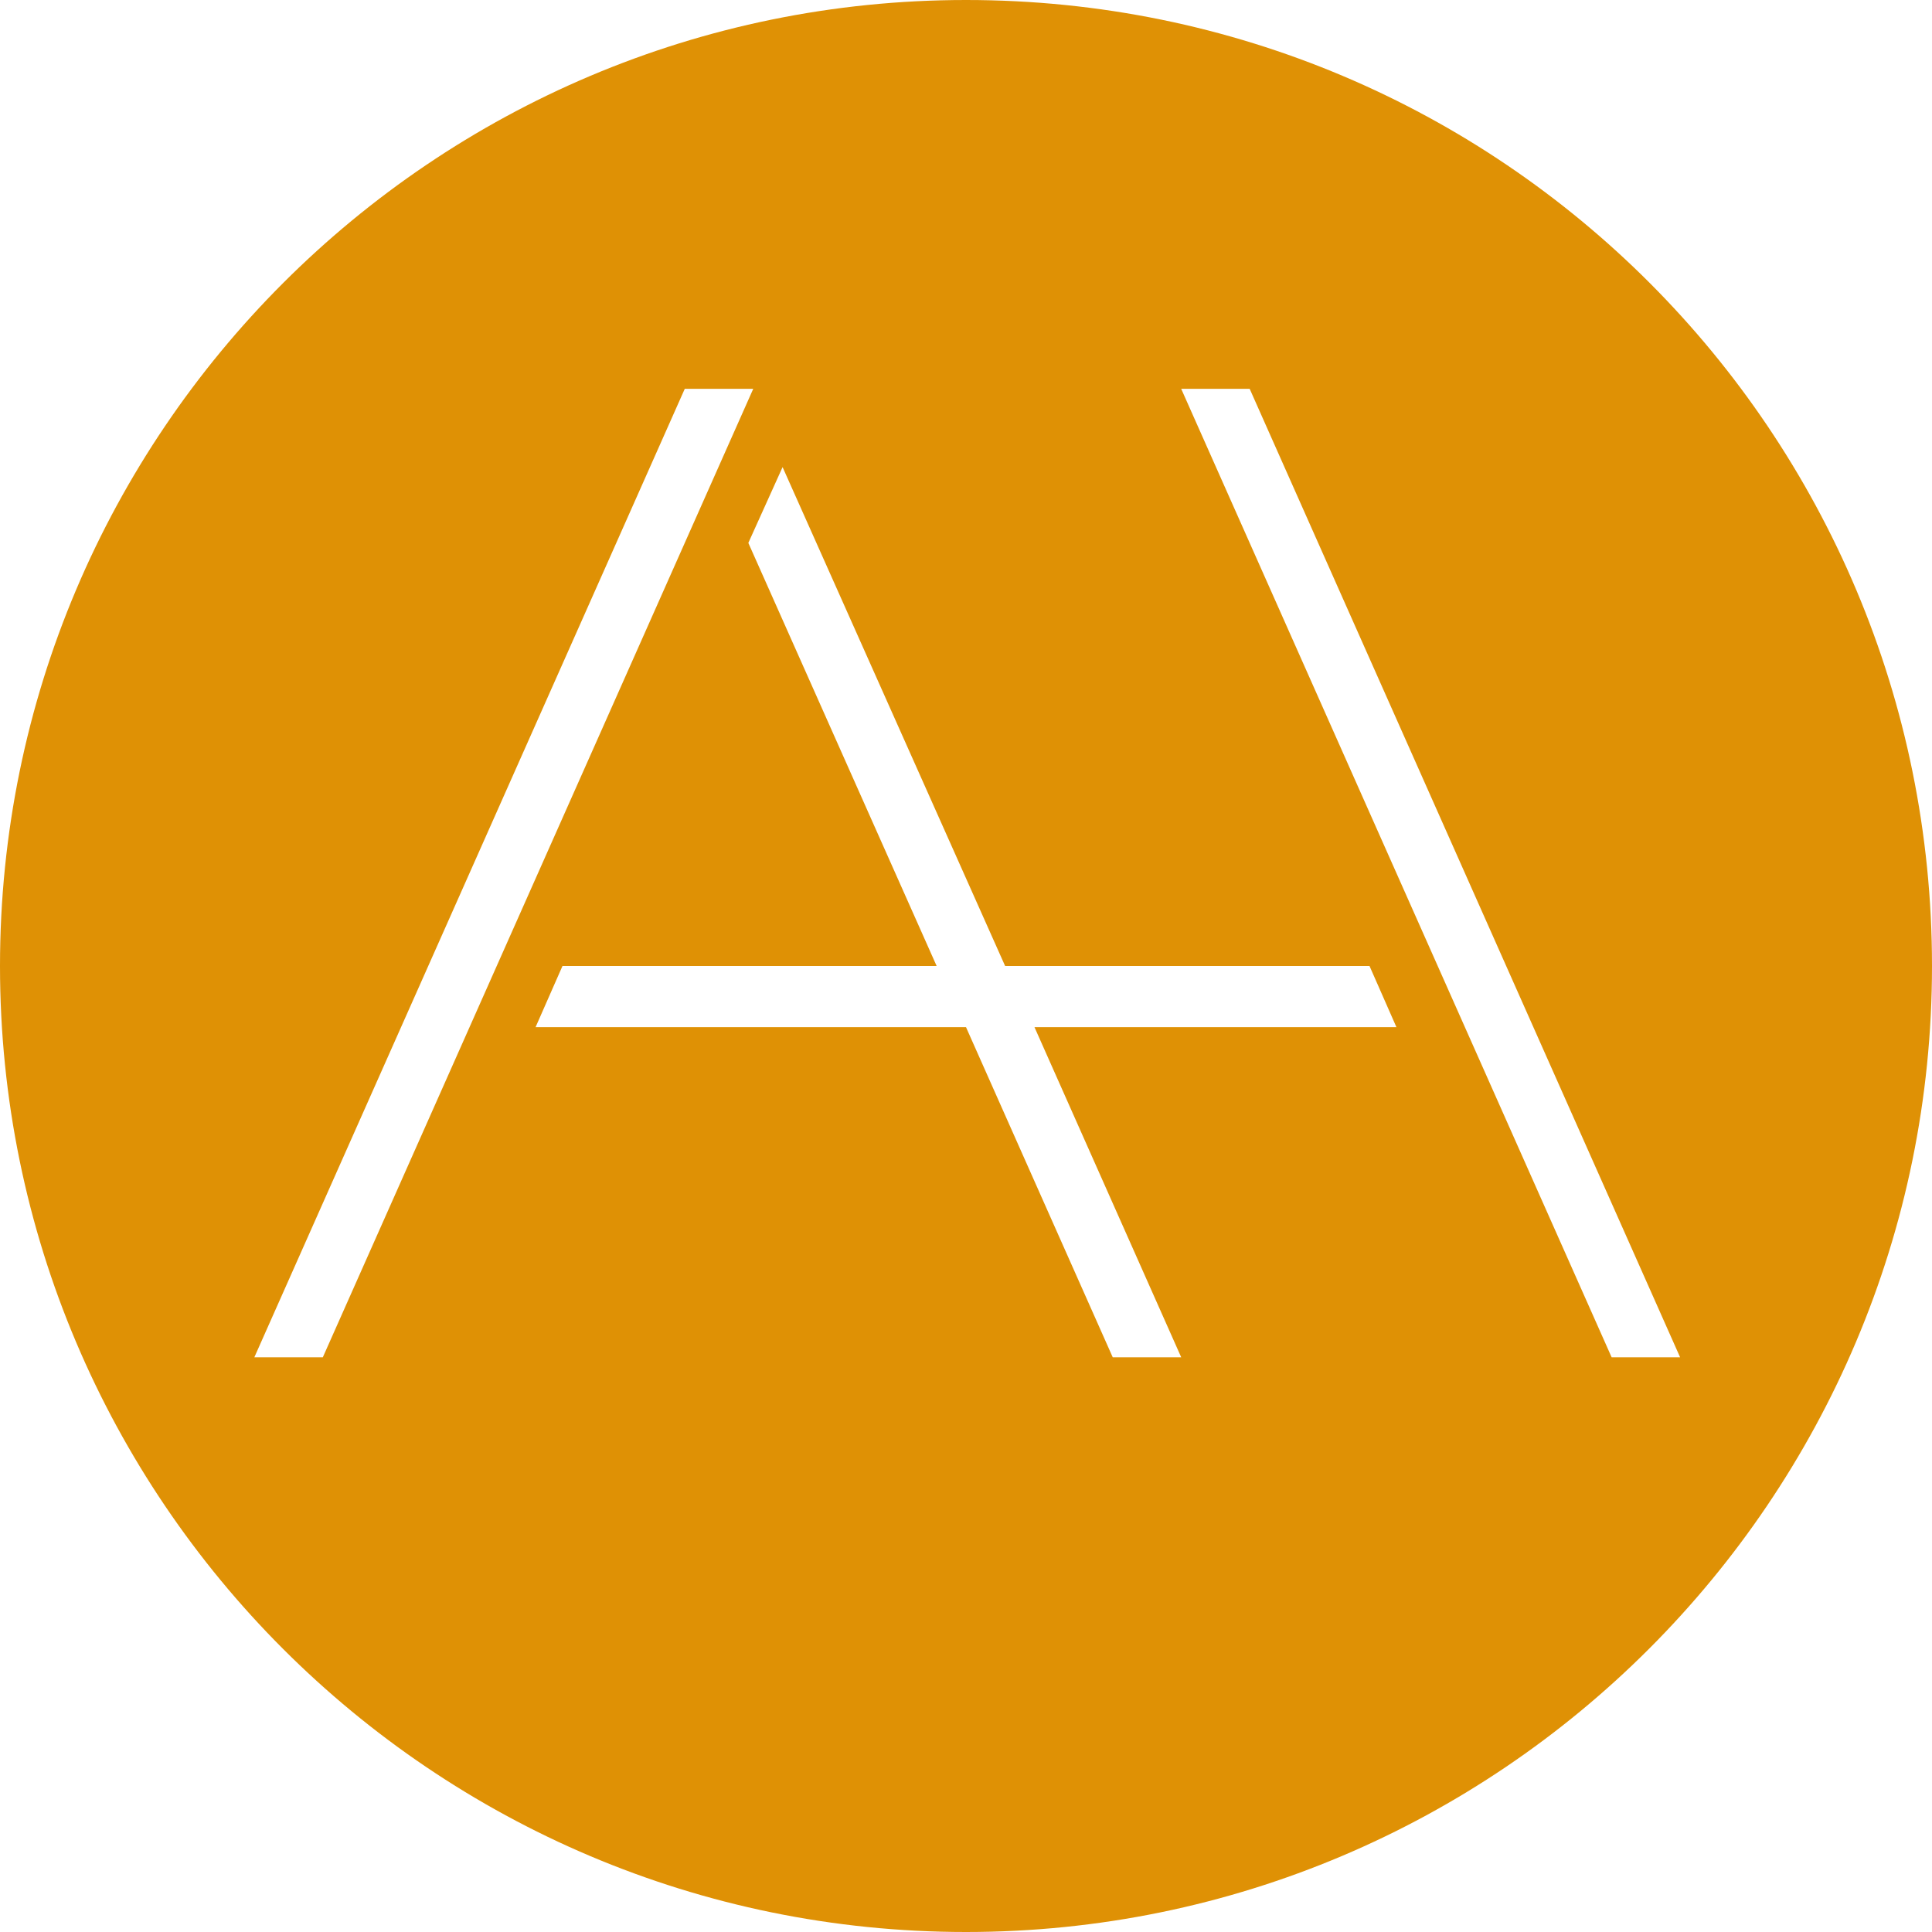
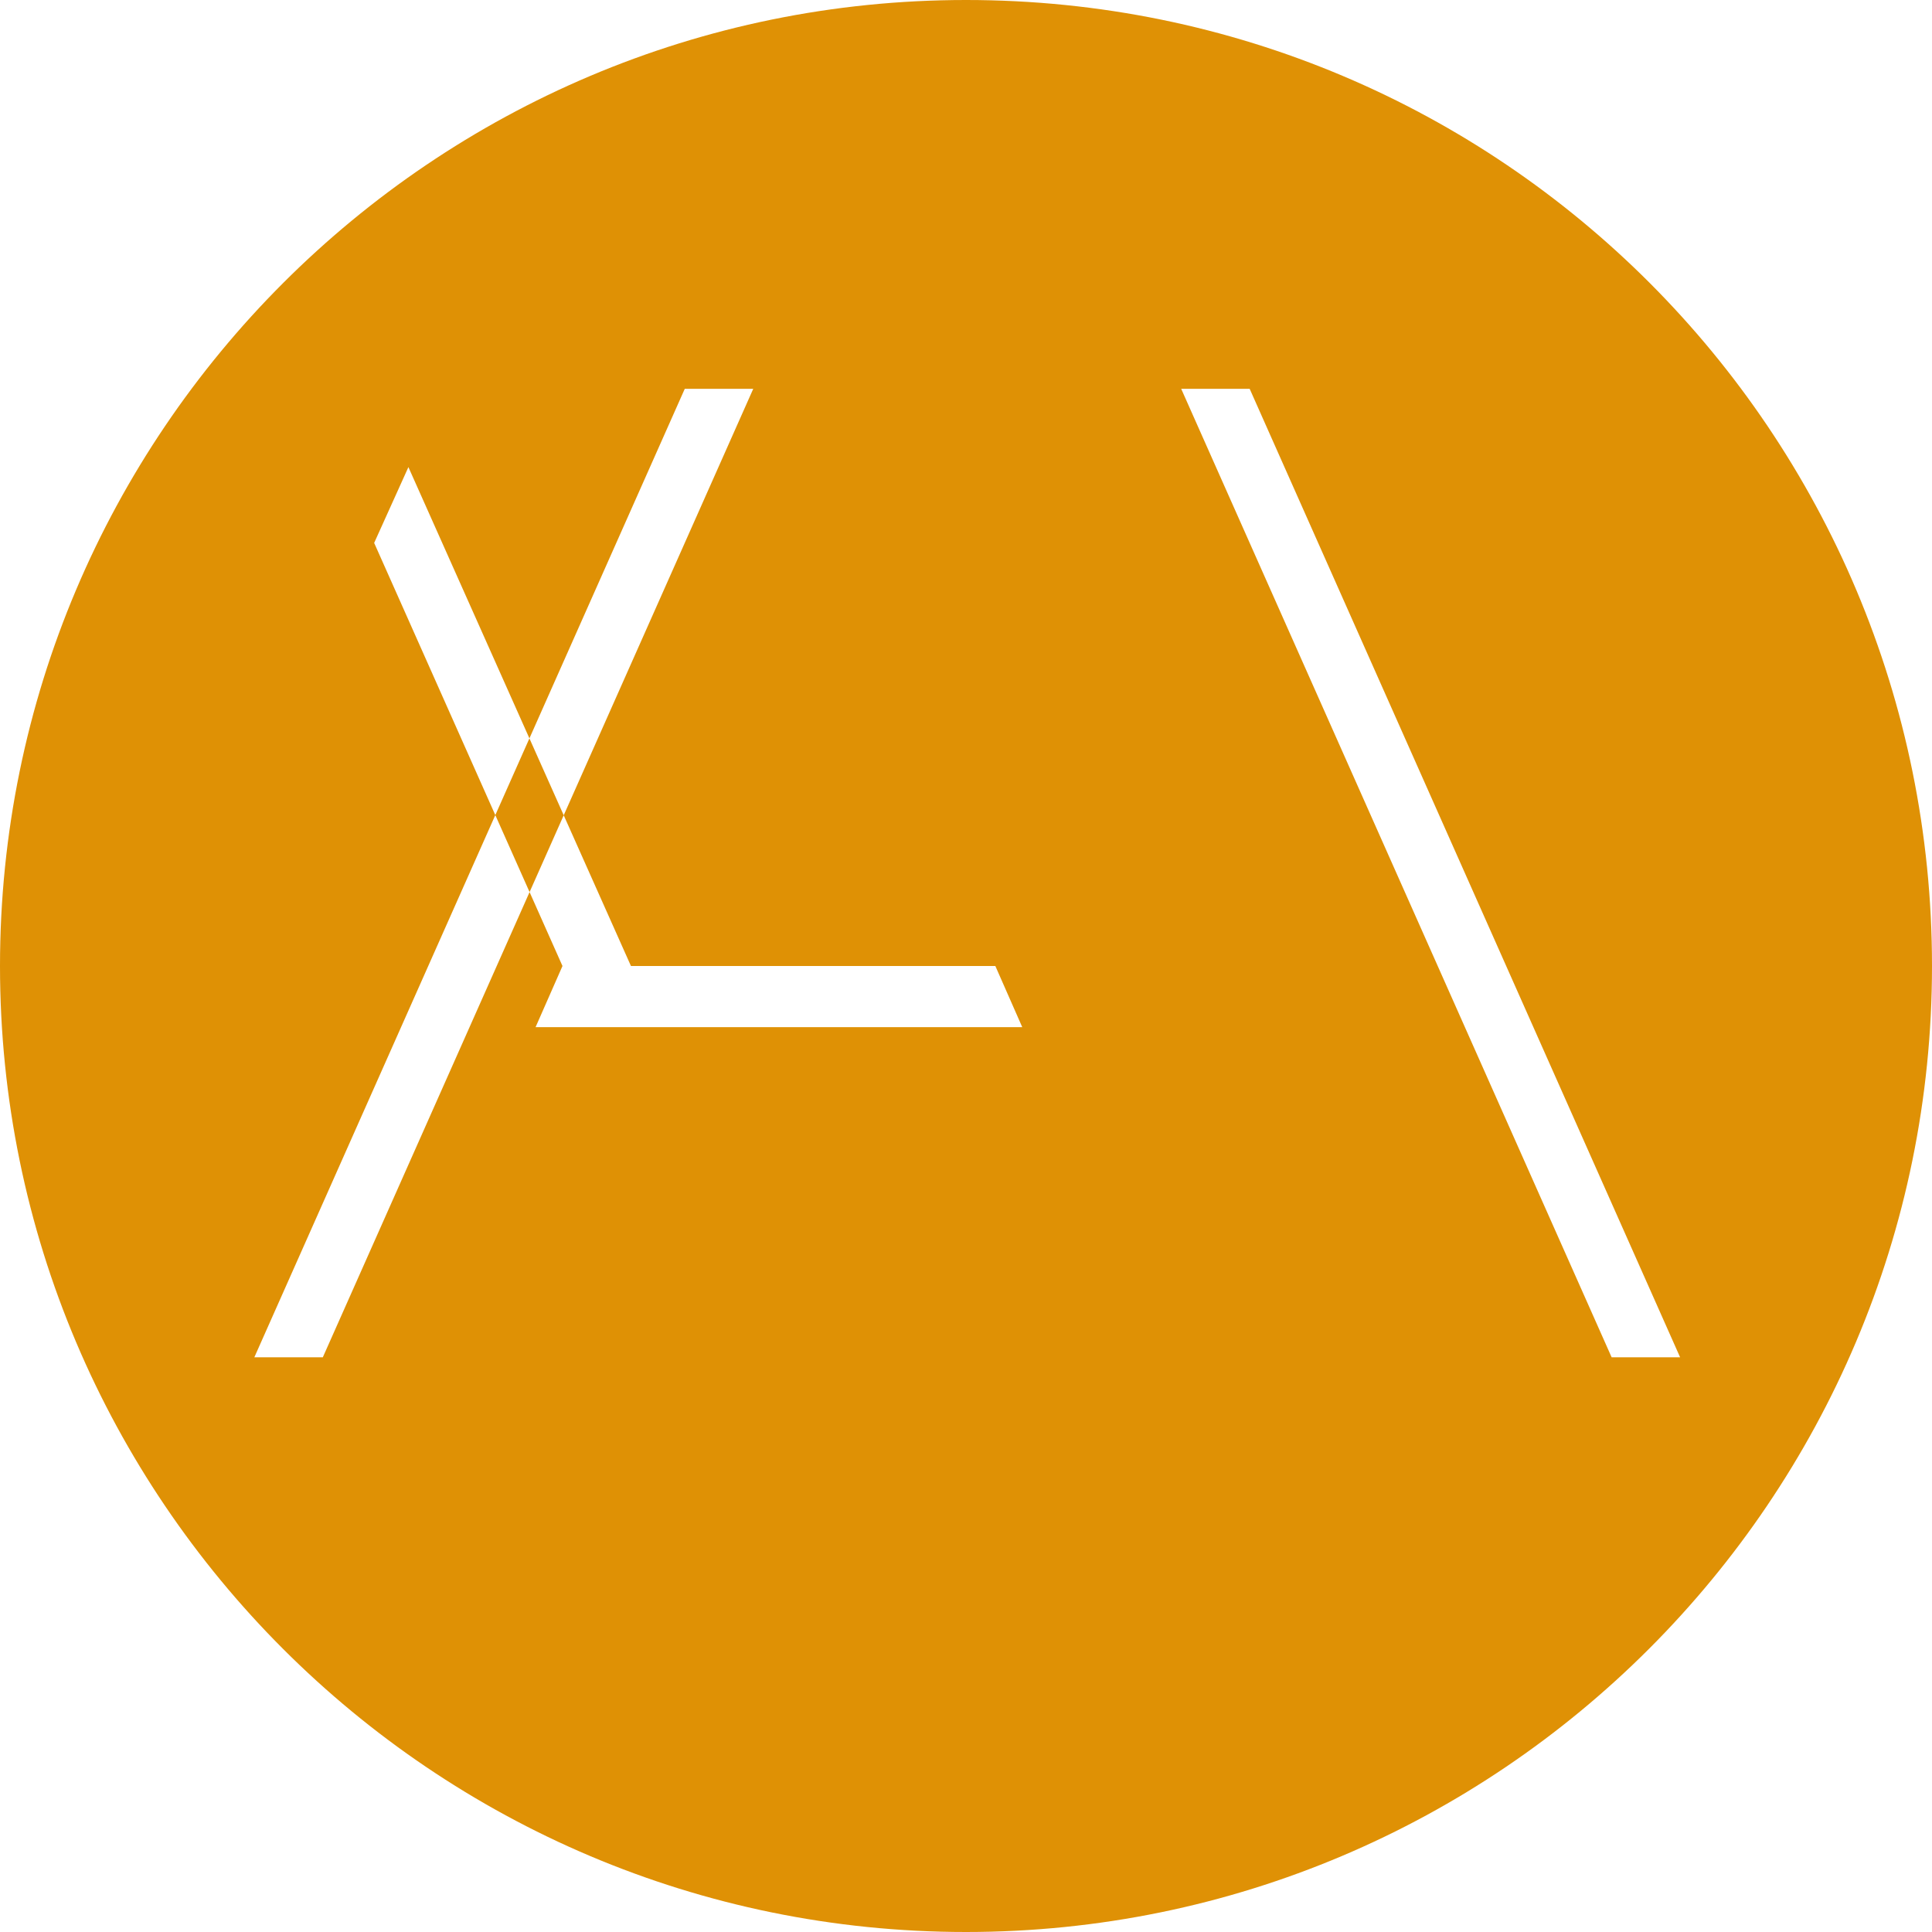
<svg xmlns="http://www.w3.org/2000/svg" id="a" version="1.1" viewBox="0 0 79 79">
  <defs>
    <style> .st0 { fill: #df9105; } </style>
  </defs>
-   <path class="st0" d="M39.5,0C17.7,0,0,17.7,0,39.5s17.7,39.5,39.5,39.5,39.5-17.7,39.5-39.5S61.4,0,39.5,0ZM10.4,55.5L28,15.9h2.8L13.2,55.5h-2.8ZM48.3,55.5h-2.8l-6-13.5h-17.6l1.1-2.5h15.3l-7.7-17.3,1.4-3.1,9.1,20.4h14.9l1.1,2.5h-14.8l6,13.5h0ZM65.9,55.5L48.3,15.9h2.8l17.6,39.6h-2.8Z" />
+   <path class="st0" d="M39.5,0C17.7,0,0,17.7,0,39.5s17.7,39.5,39.5,39.5,39.5-17.7,39.5-39.5S61.4,0,39.5,0ZM10.4,55.5L28,15.9h2.8L13.2,55.5h-2.8ZM48.3,55.5h-2.8l-6-13.5h-17.6l1.1-2.5l-7.7-17.3,1.4-3.1,9.1,20.4h14.9l1.1,2.5h-14.8l6,13.5h0ZM65.9,55.5L48.3,15.9h2.8l17.6,39.6h-2.8Z" />
</svg>